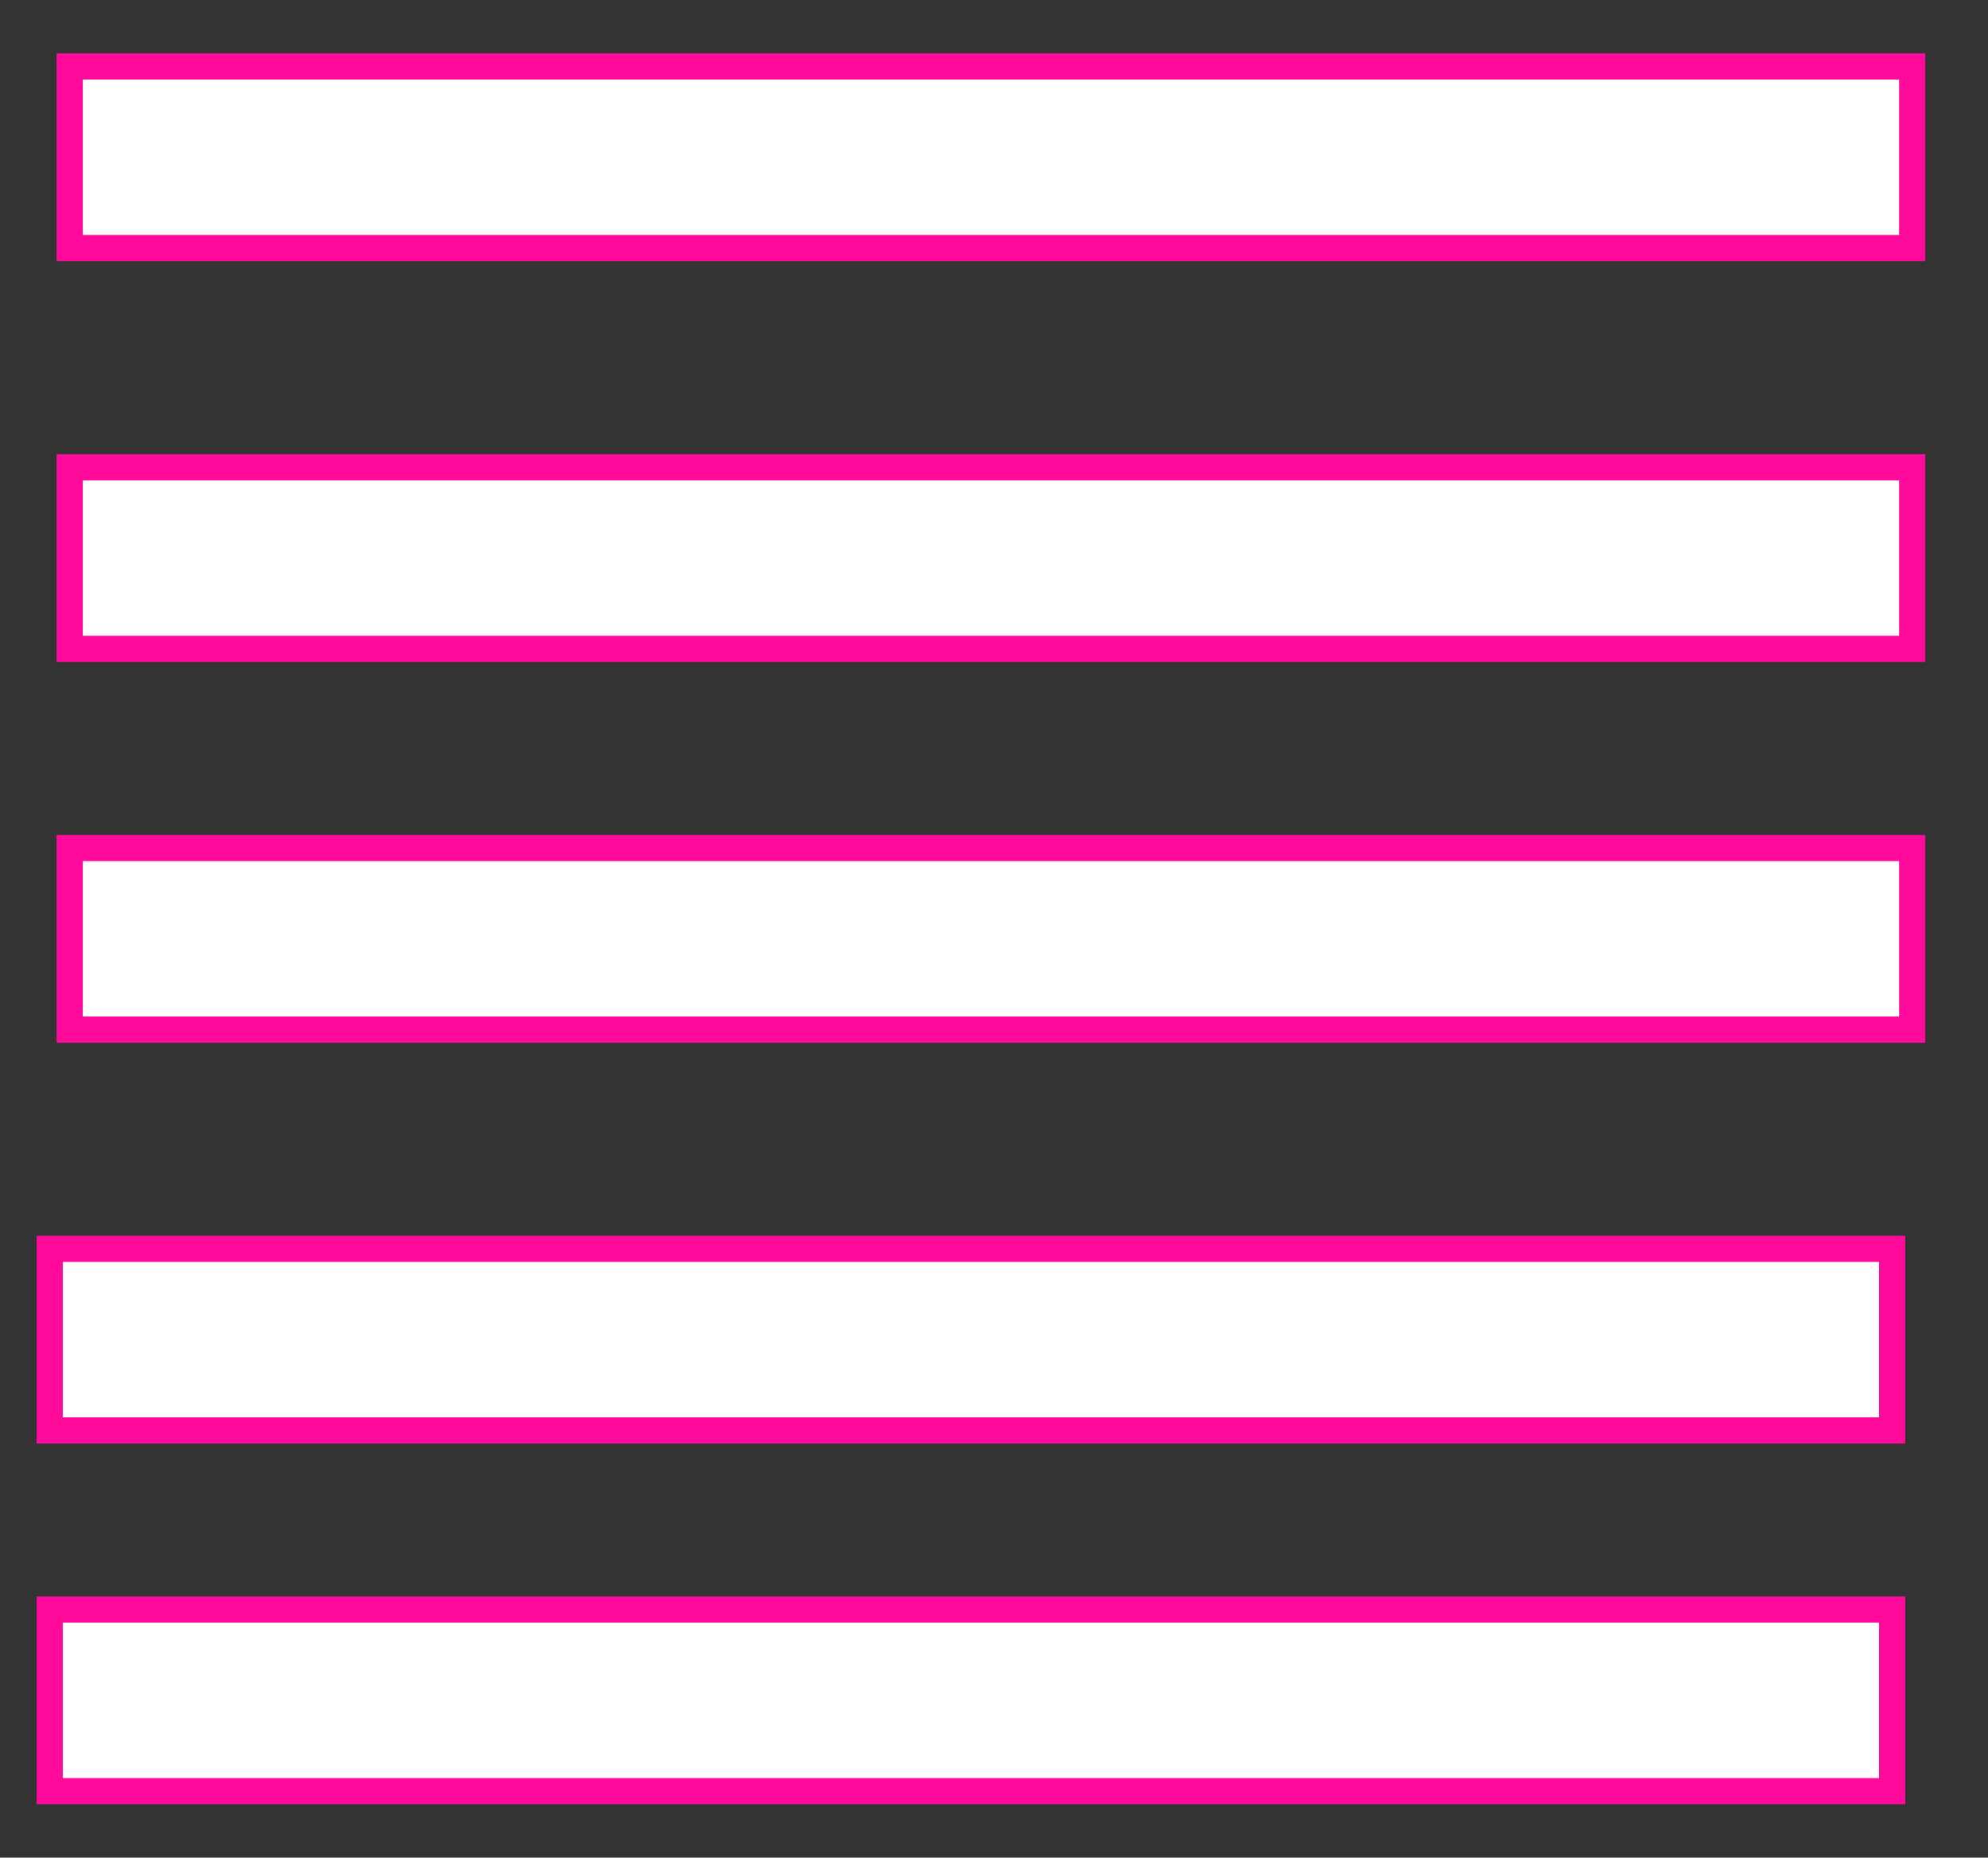
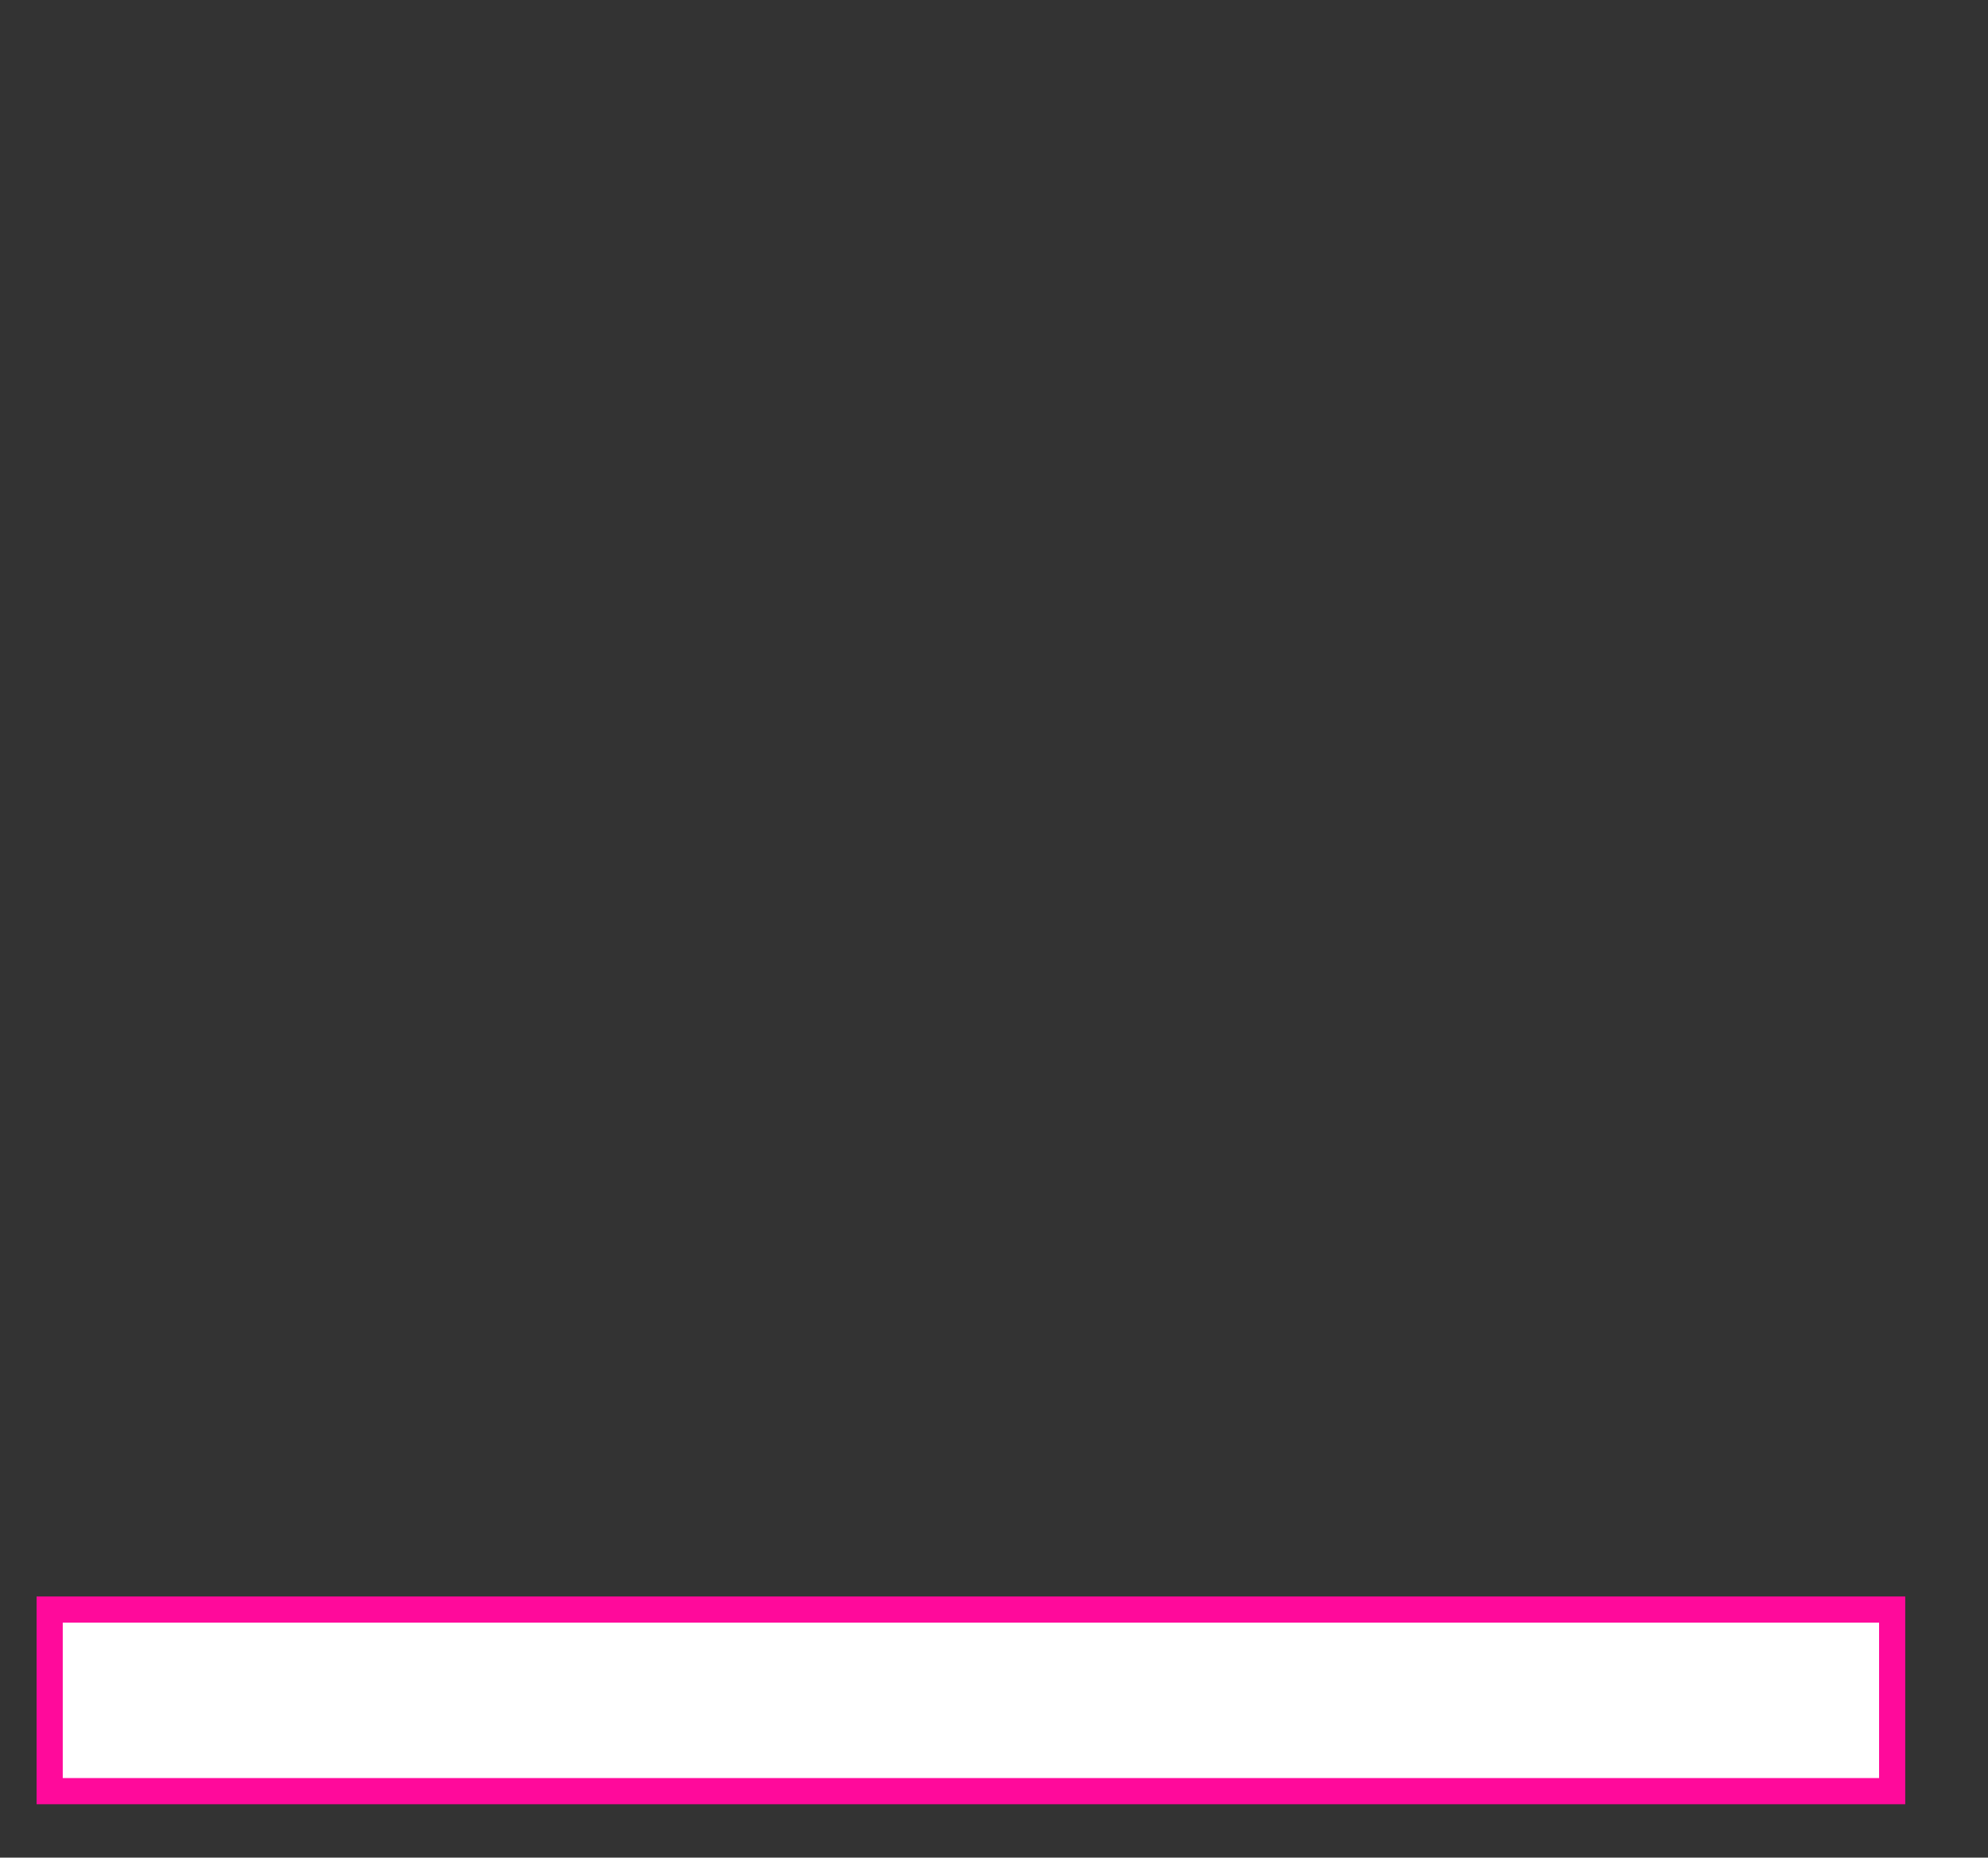
<svg xmlns="http://www.w3.org/2000/svg" version="1.1" id="Layer_1" x="0px" y="0px" width="76px" height="71px" viewBox="0 0 76 71" style="enable-background:new 0 0 76 71;" xml:space="preserve">
  <rect x="0" y="0" width="76" height="71" fill="#333333" stroke="none" />
  <style type="text/css">
	.st0{fill:#FFFFFF;stroke:#FF0A9B;stroke-miterlimit:10;}
</style>
-   <rect x="1.899" y="47.732" class="st0" width="70.437" height="6.94" />
  <rect x="1.899" y="61.519" class="st0" width="70.437" height="6.94" />
-   <rect x="2.664" y="2.54" class="st0" width="70.437" height="6.94" />
-   <rect x="2.664" y="32.413" class="st0" width="70.437" height="6.94" />
-   <rect x="2.664" y="17.86" class="st0" width="70.437" height="6.94" />
</svg>